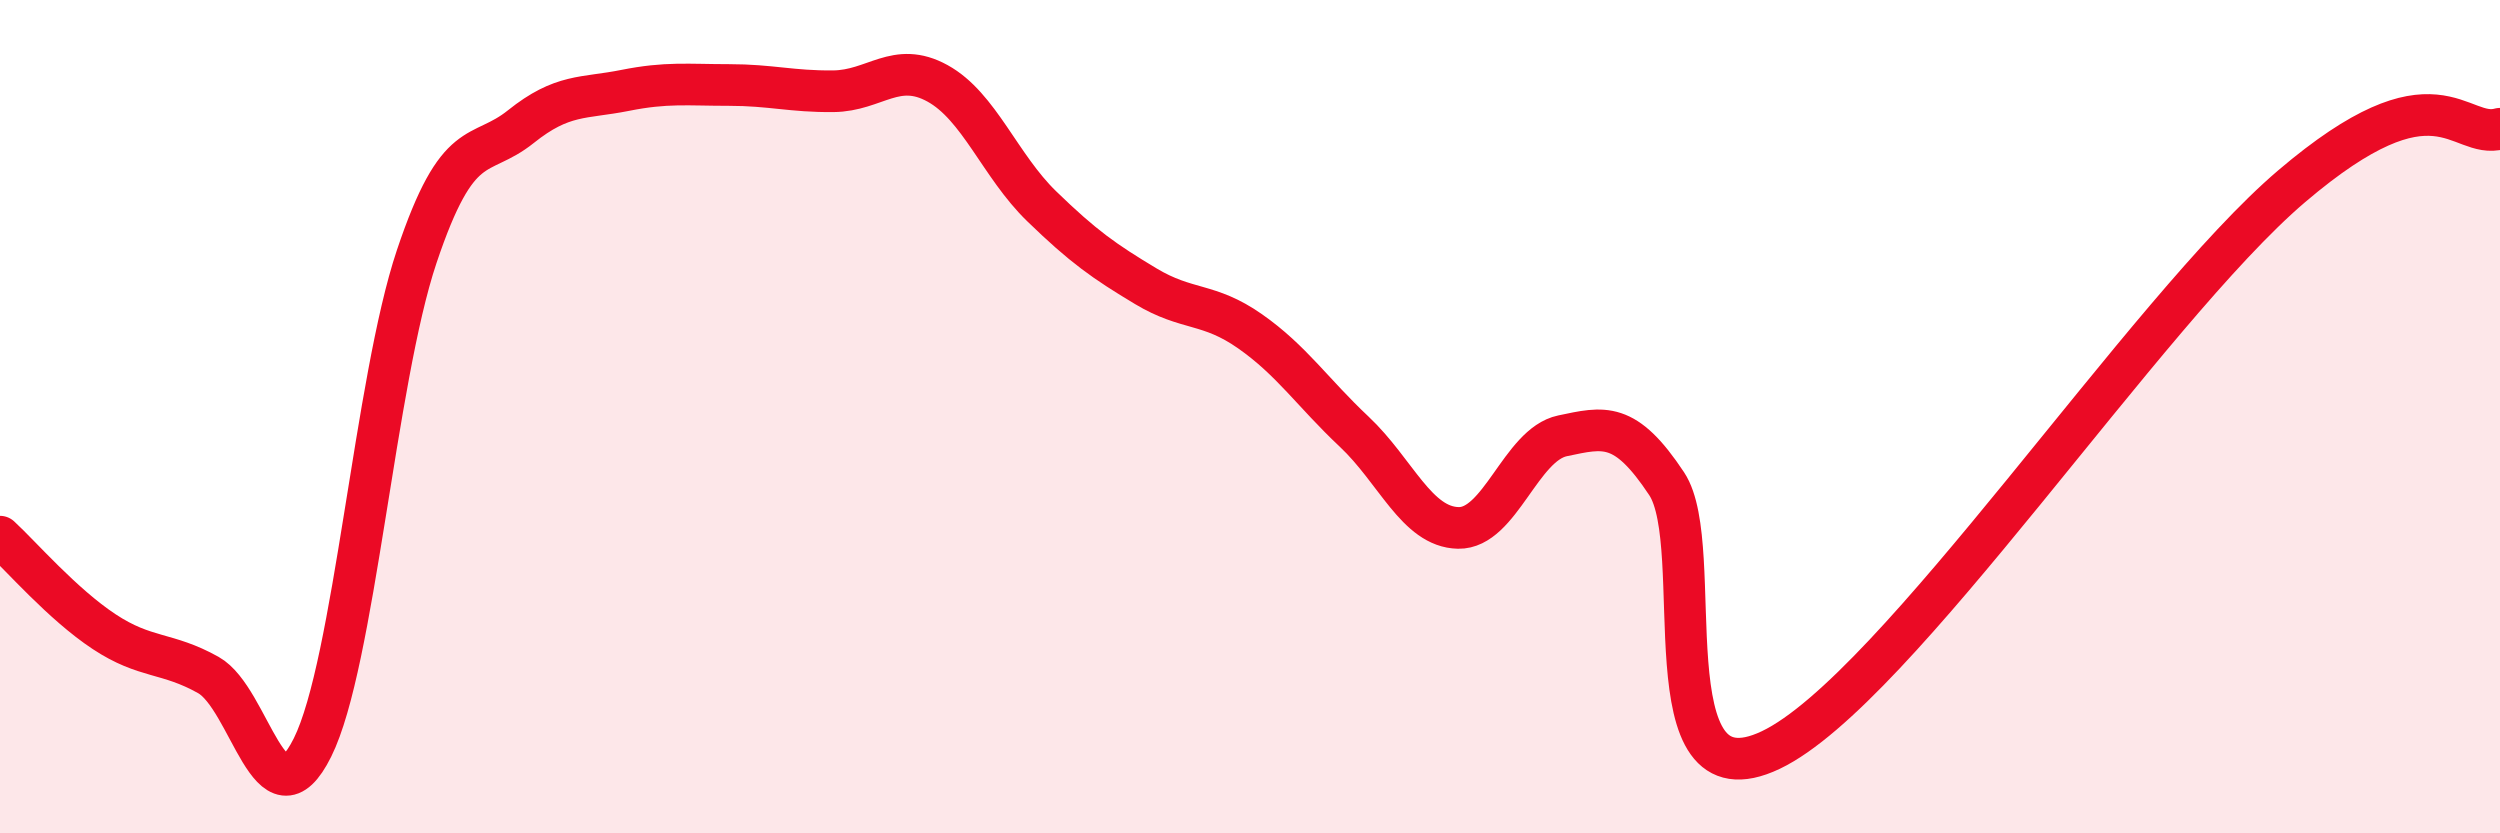
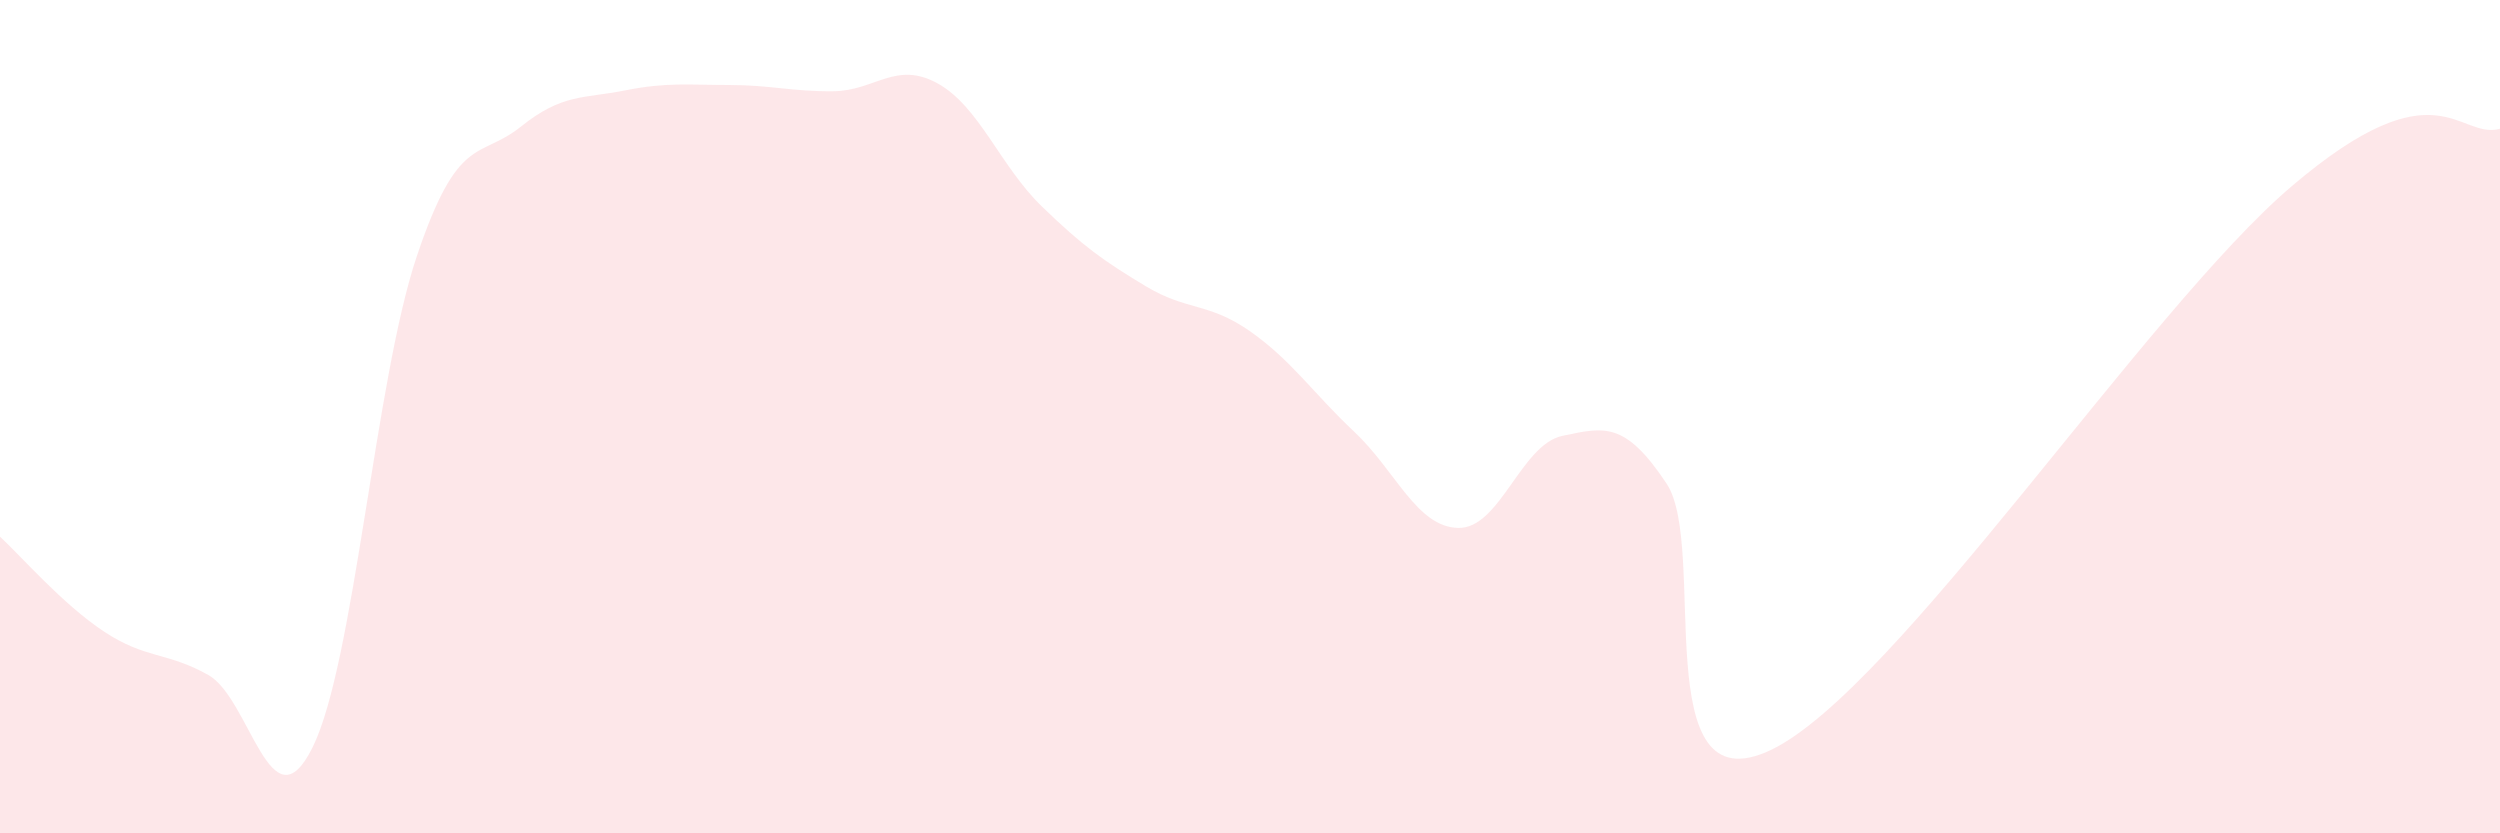
<svg xmlns="http://www.w3.org/2000/svg" width="60" height="20" viewBox="0 0 60 20">
  <path d="M 0,12.88 C 0.5,13.34 1.5,14.5 2.5,15.16 C 3.5,15.82 4,15.64 5,16.2 C 6,16.76 6.5,19.95 7.5,17.94 C 8.5,15.93 9,9.14 10,6.16 C 11,3.18 11.5,3.84 12.5,3.04 C 13.5,2.24 14,2.37 15,2.17 C 16,1.97 16.5,2.04 17.5,2.04 C 18.5,2.04 19,2.2 20,2.19 C 21,2.18 21.5,1.45 22.5,2 C 23.5,2.55 24,3.98 25,4.95 C 26,5.92 26.5,6.27 27.5,6.87 C 28.5,7.47 29,7.25 30,7.95 C 31,8.65 31.5,9.42 32.5,10.36 C 33.5,11.3 34,12.65 35,12.67 C 36,12.69 36.5,10.67 37.5,10.46 C 38.5,10.25 39,10.1 40,11.61 C 41,13.12 39.5,19.43 42.5,18 C 45.5,16.57 51.5,7.45 55,4.47 C 58.5,1.49 59,3.37 60,3.09L60 20L0 20Z" fill="#EB0A25" opacity="0.1" stroke-linecap="round" stroke-linejoin="round" />
-   <path d="M 0,12.88 C 0.5,13.34 1.5,14.5 2.5,15.16 C 3.5,15.82 4,15.64 5,16.2 C 6,16.76 6.5,19.95 7.5,17.94 C 8.5,15.93 9,9.14 10,6.16 C 11,3.18 11.5,3.84 12.5,3.04 C 13.5,2.24 14,2.37 15,2.17 C 16,1.97 16.5,2.04 17.5,2.04 C 18.5,2.04 19,2.2 20,2.19 C 21,2.18 21.5,1.45 22.5,2 C 23.5,2.55 24,3.98 25,4.95 C 26,5.92 26.5,6.27 27.5,6.87 C 28.5,7.47 29,7.25 30,7.95 C 31,8.65 31.5,9.42 32.5,10.36 C 33.5,11.3 34,12.65 35,12.67 C 36,12.69 36.5,10.67 37.5,10.46 C 38.5,10.25 39,10.1 40,11.61 C 41,13.12 39.5,19.43 42.5,18 C 45.5,16.57 51.5,7.45 55,4.47 C 58.5,1.49 59,3.37 60,3.09" stroke="#EB0A25" stroke-width="1" fill="none" stroke-linecap="round" stroke-linejoin="round" />
</svg>